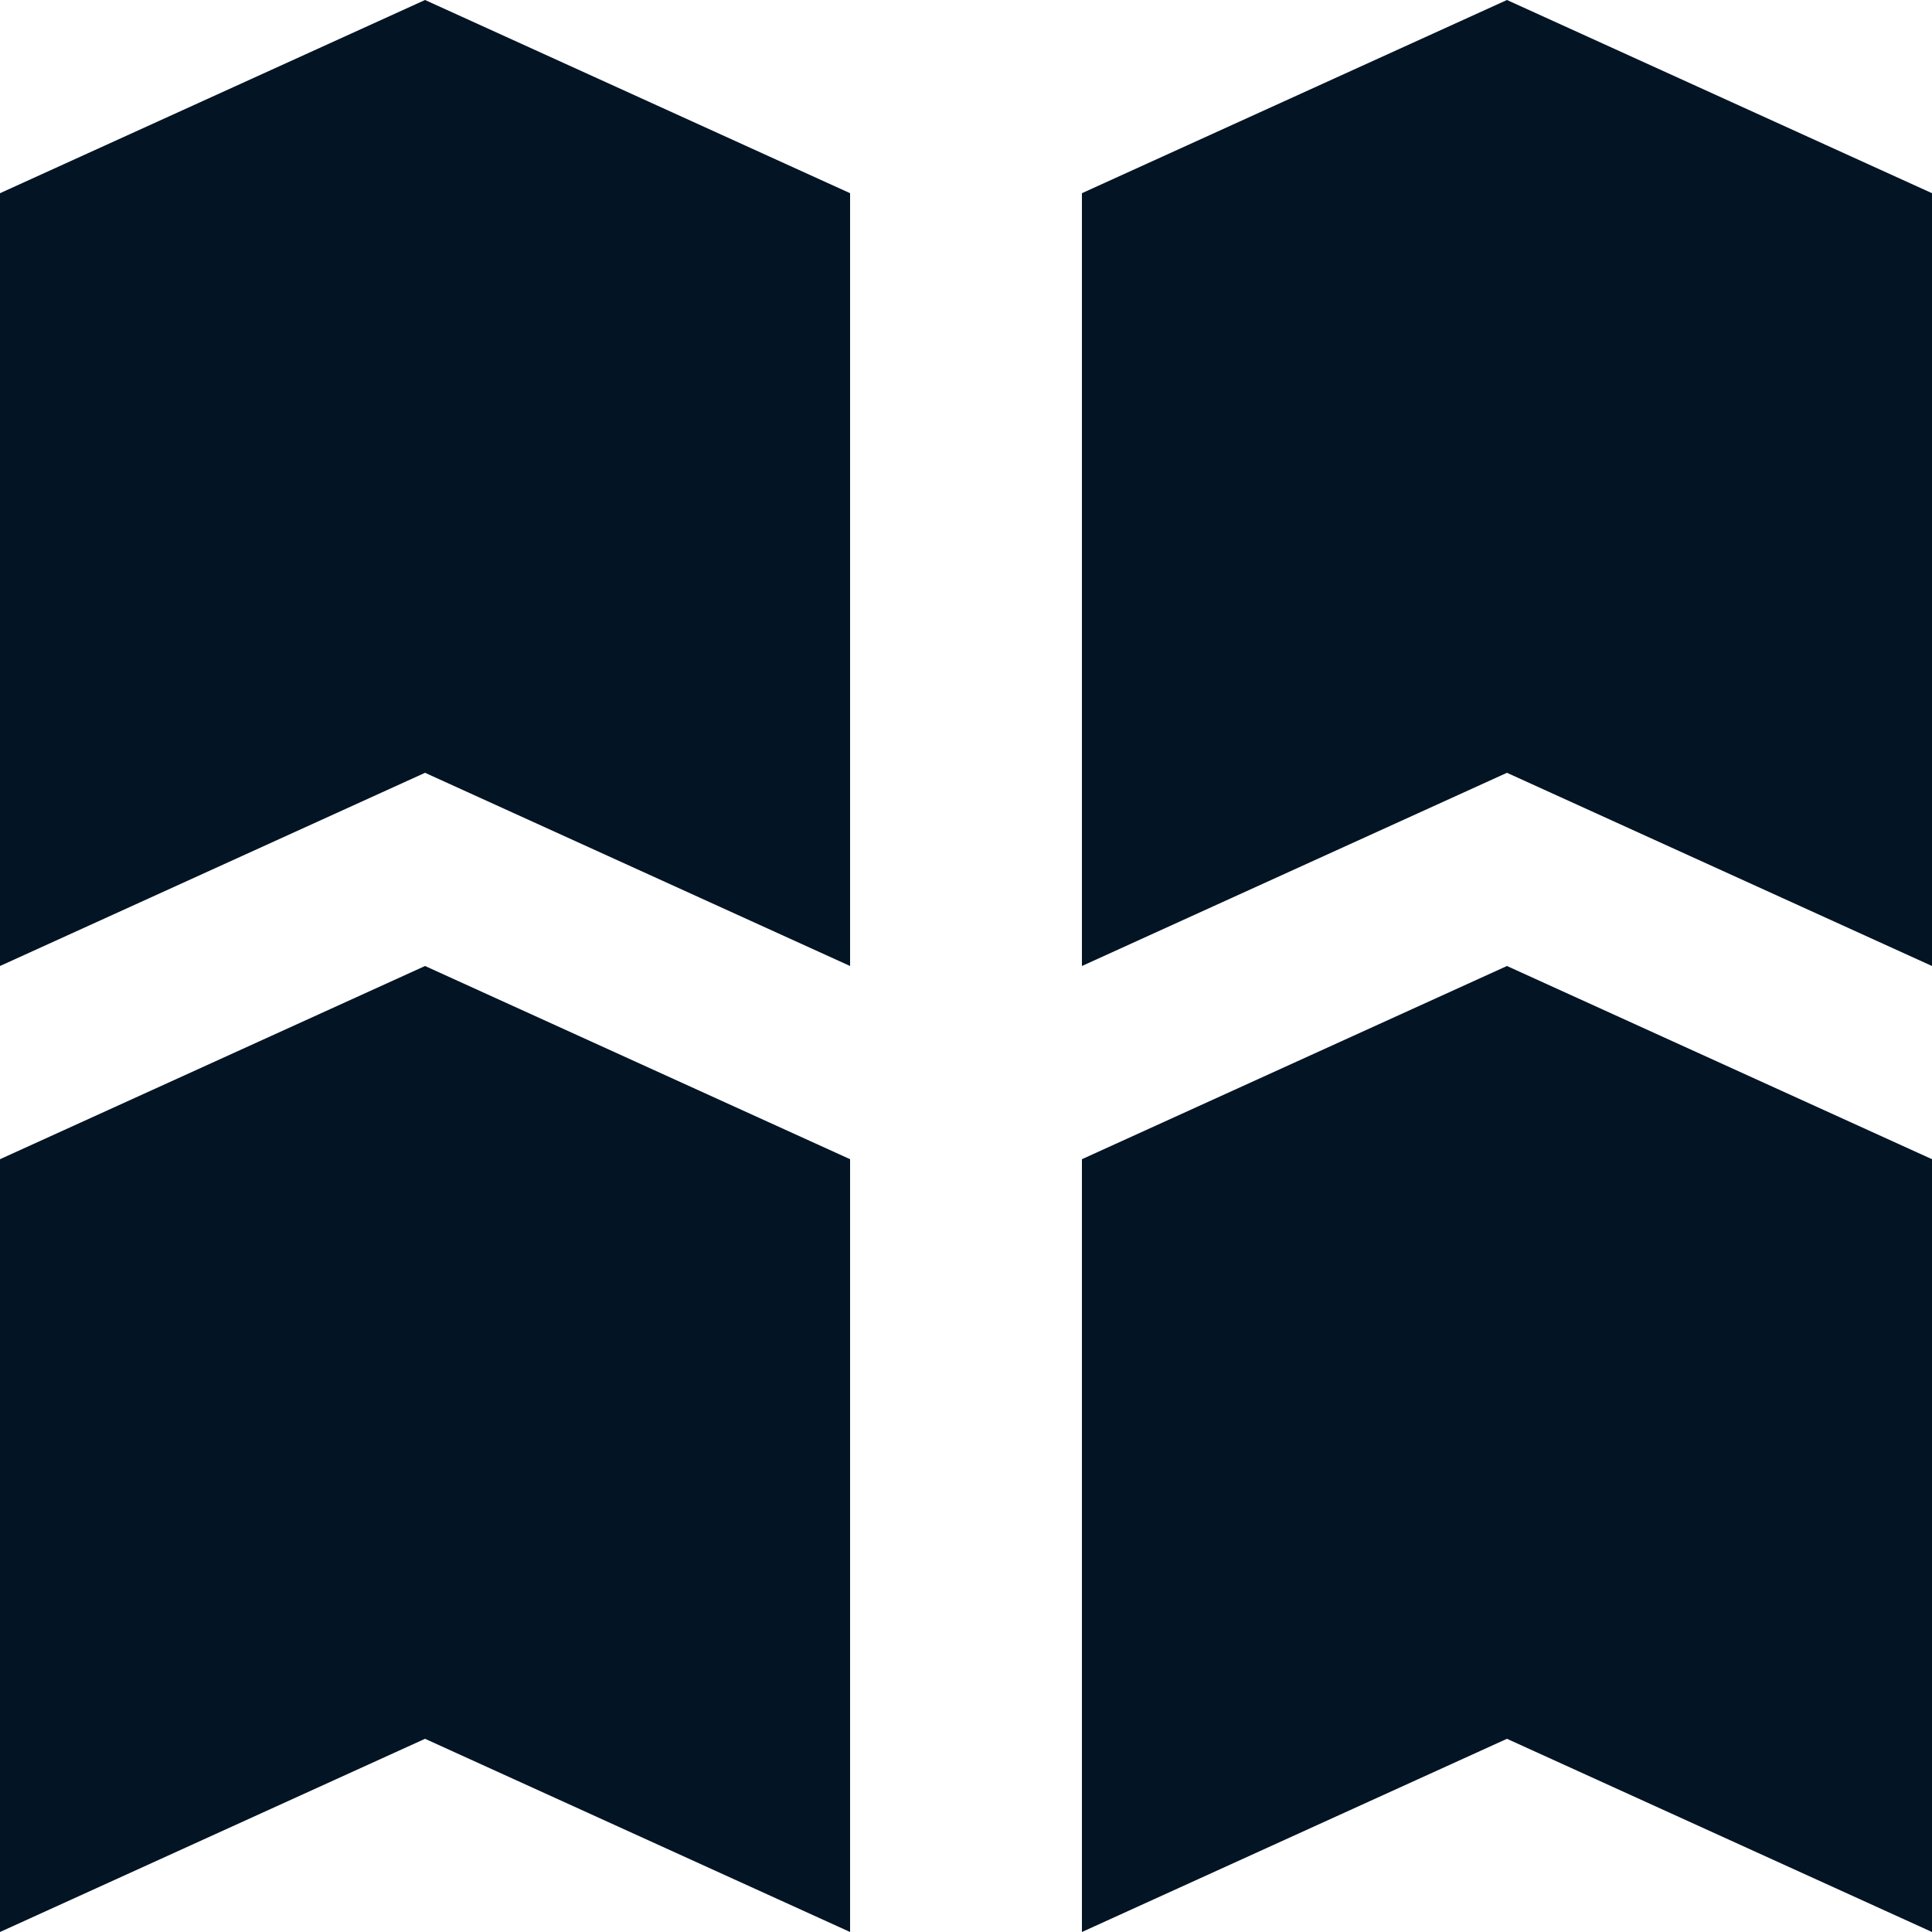
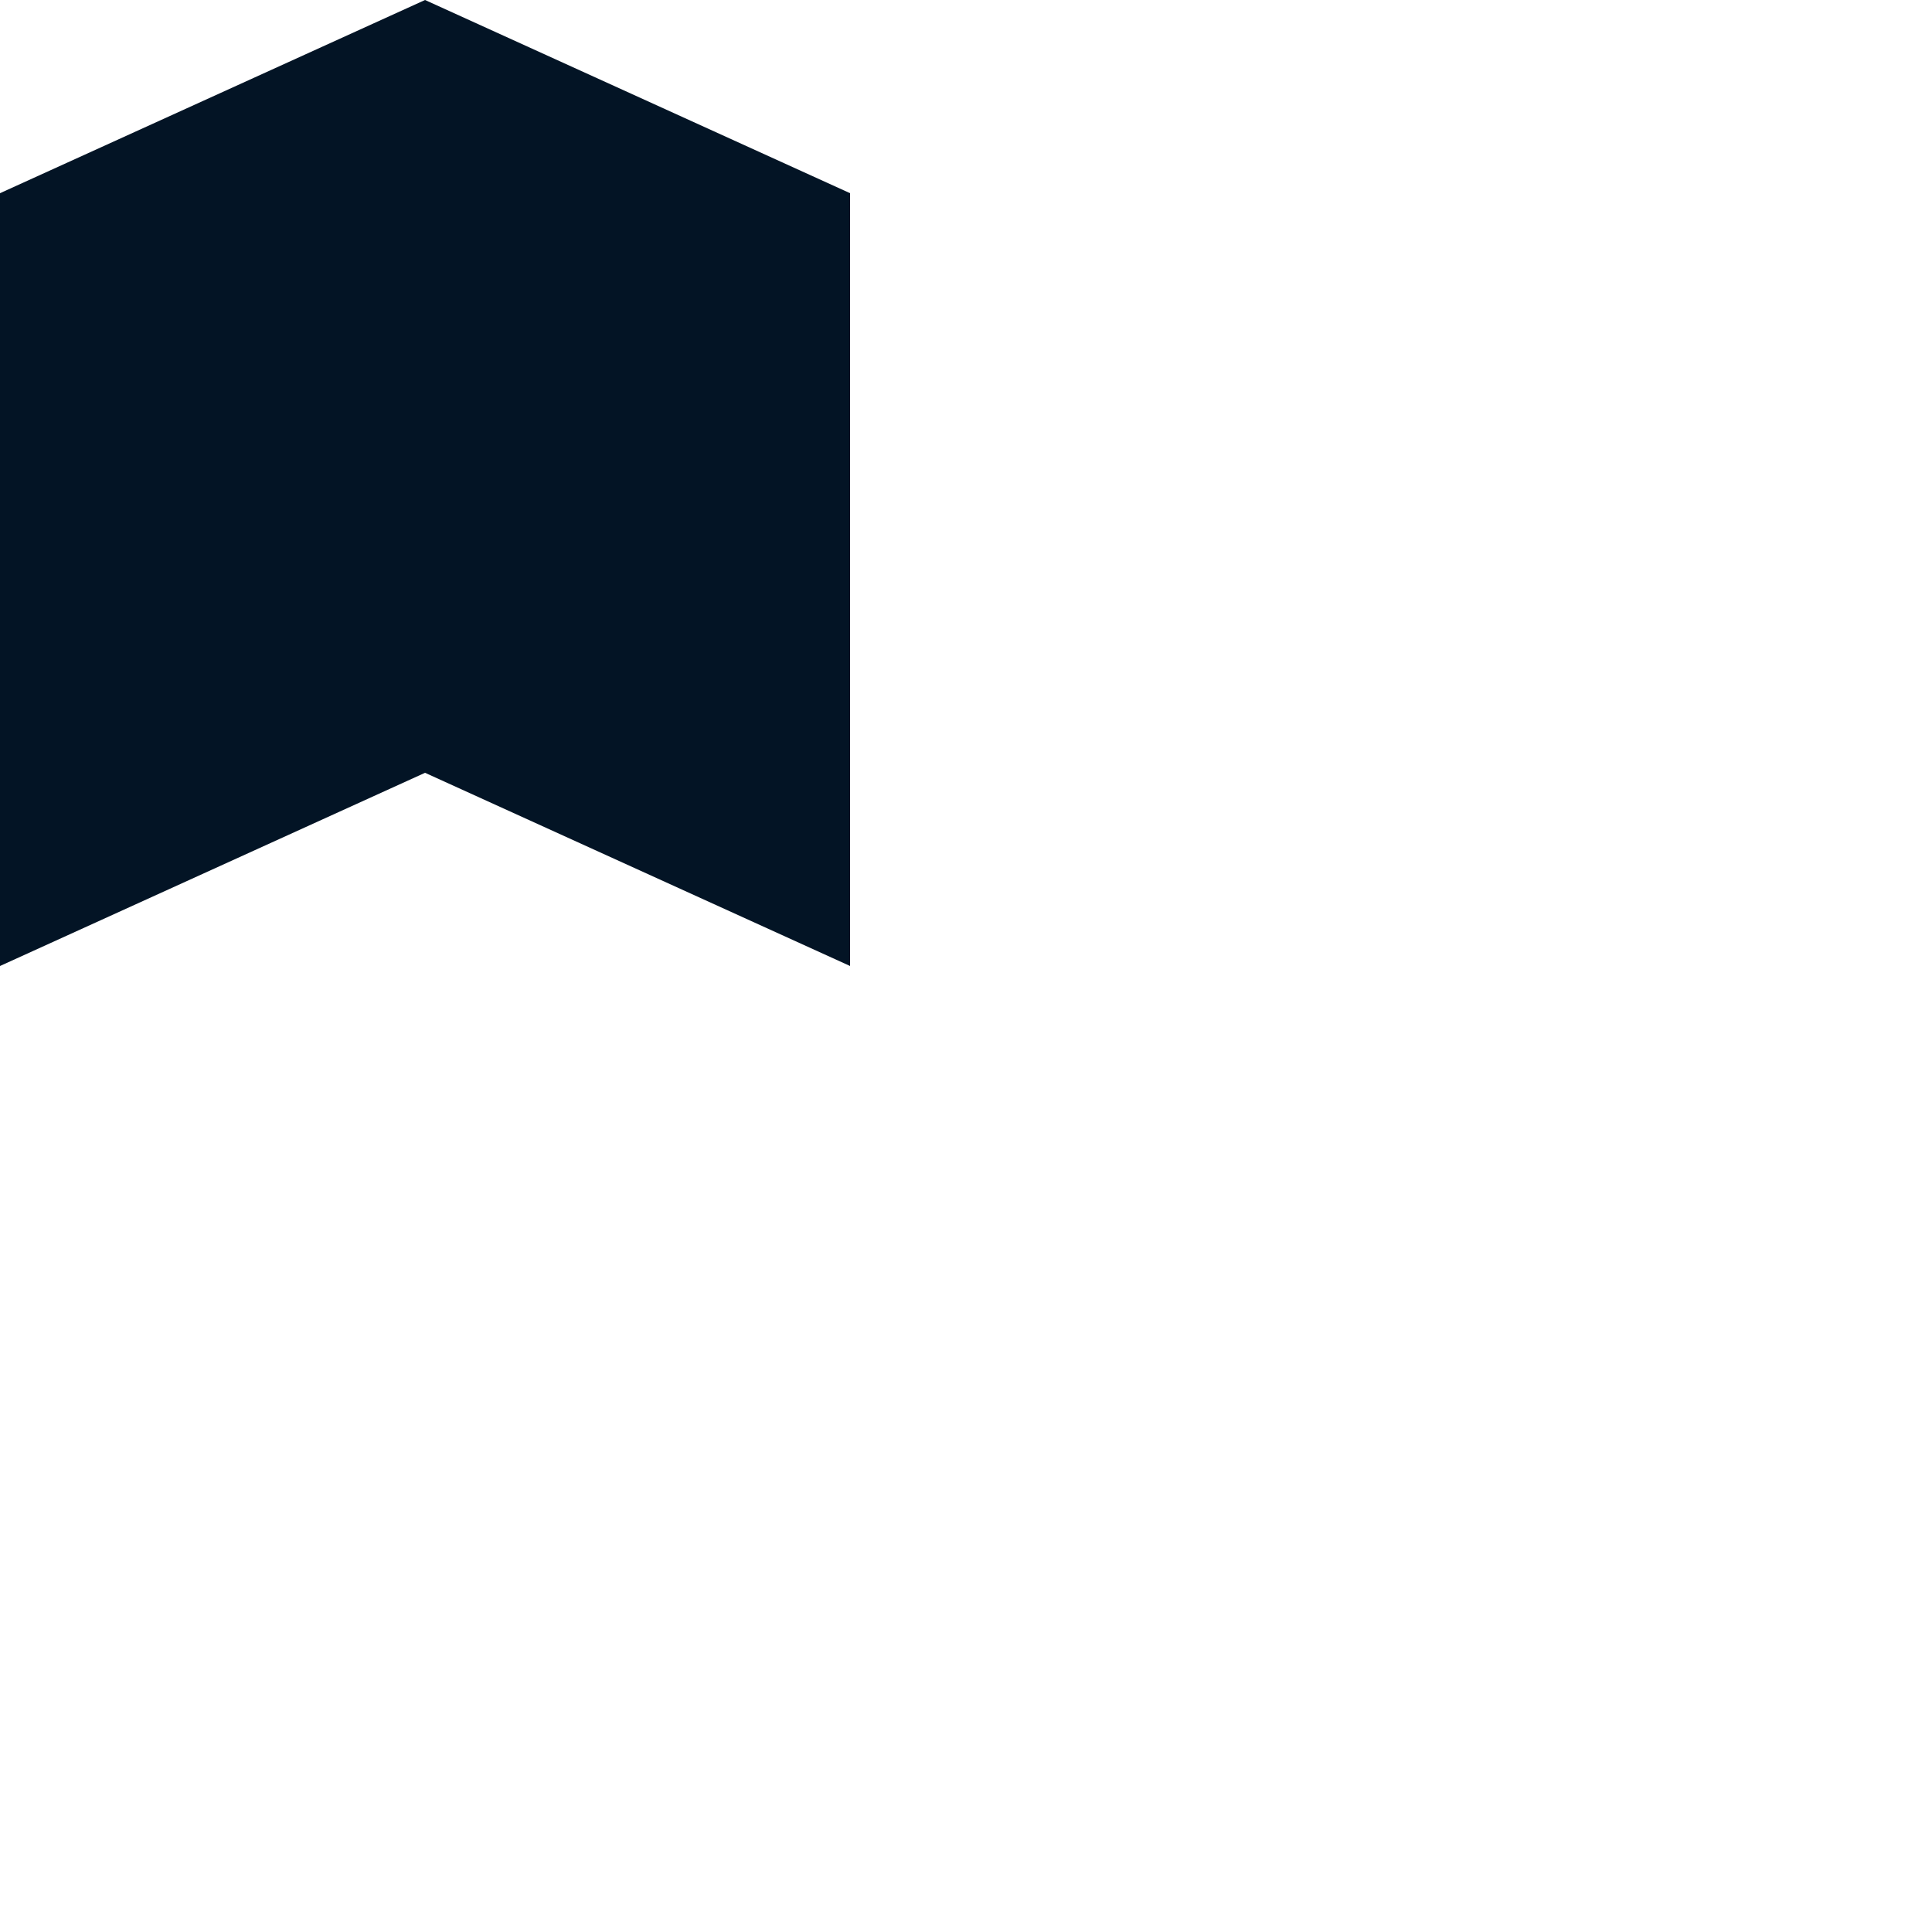
<svg xmlns="http://www.w3.org/2000/svg" id="Layer_2" data-name="Layer 2" viewBox="0 0 42 42">
  <defs>
    <style>
      .cls-1 {
        fill: #031425;
      }
    </style>
  </defs>
  <g id="tiles">
    <g id="pages">
      <g id="icon">
        <path class="cls-1" d="M9.24,0l9.24,4.2v16.8l-9.24-4.2L0,21V4.2L9.24,0Z" />
-         <path class="cls-1" d="M32.76,0l9.24,4.2v16.8l-9.24-4.2-9.24,4.2V4.2L32.76,0Z" />
-         <path class="cls-1" d="M9.24,21l9.24,4.2v16.8l-9.24-4.2L0,42v-16.8l9.24-4.2Z" />
-         <path class="cls-1" d="M32.76,21l9.24,4.2v16.8l-9.24-4.2-9.24,4.2v-16.8l9.24-4.2Z" />
      </g>
    </g>
  </g>
</svg>